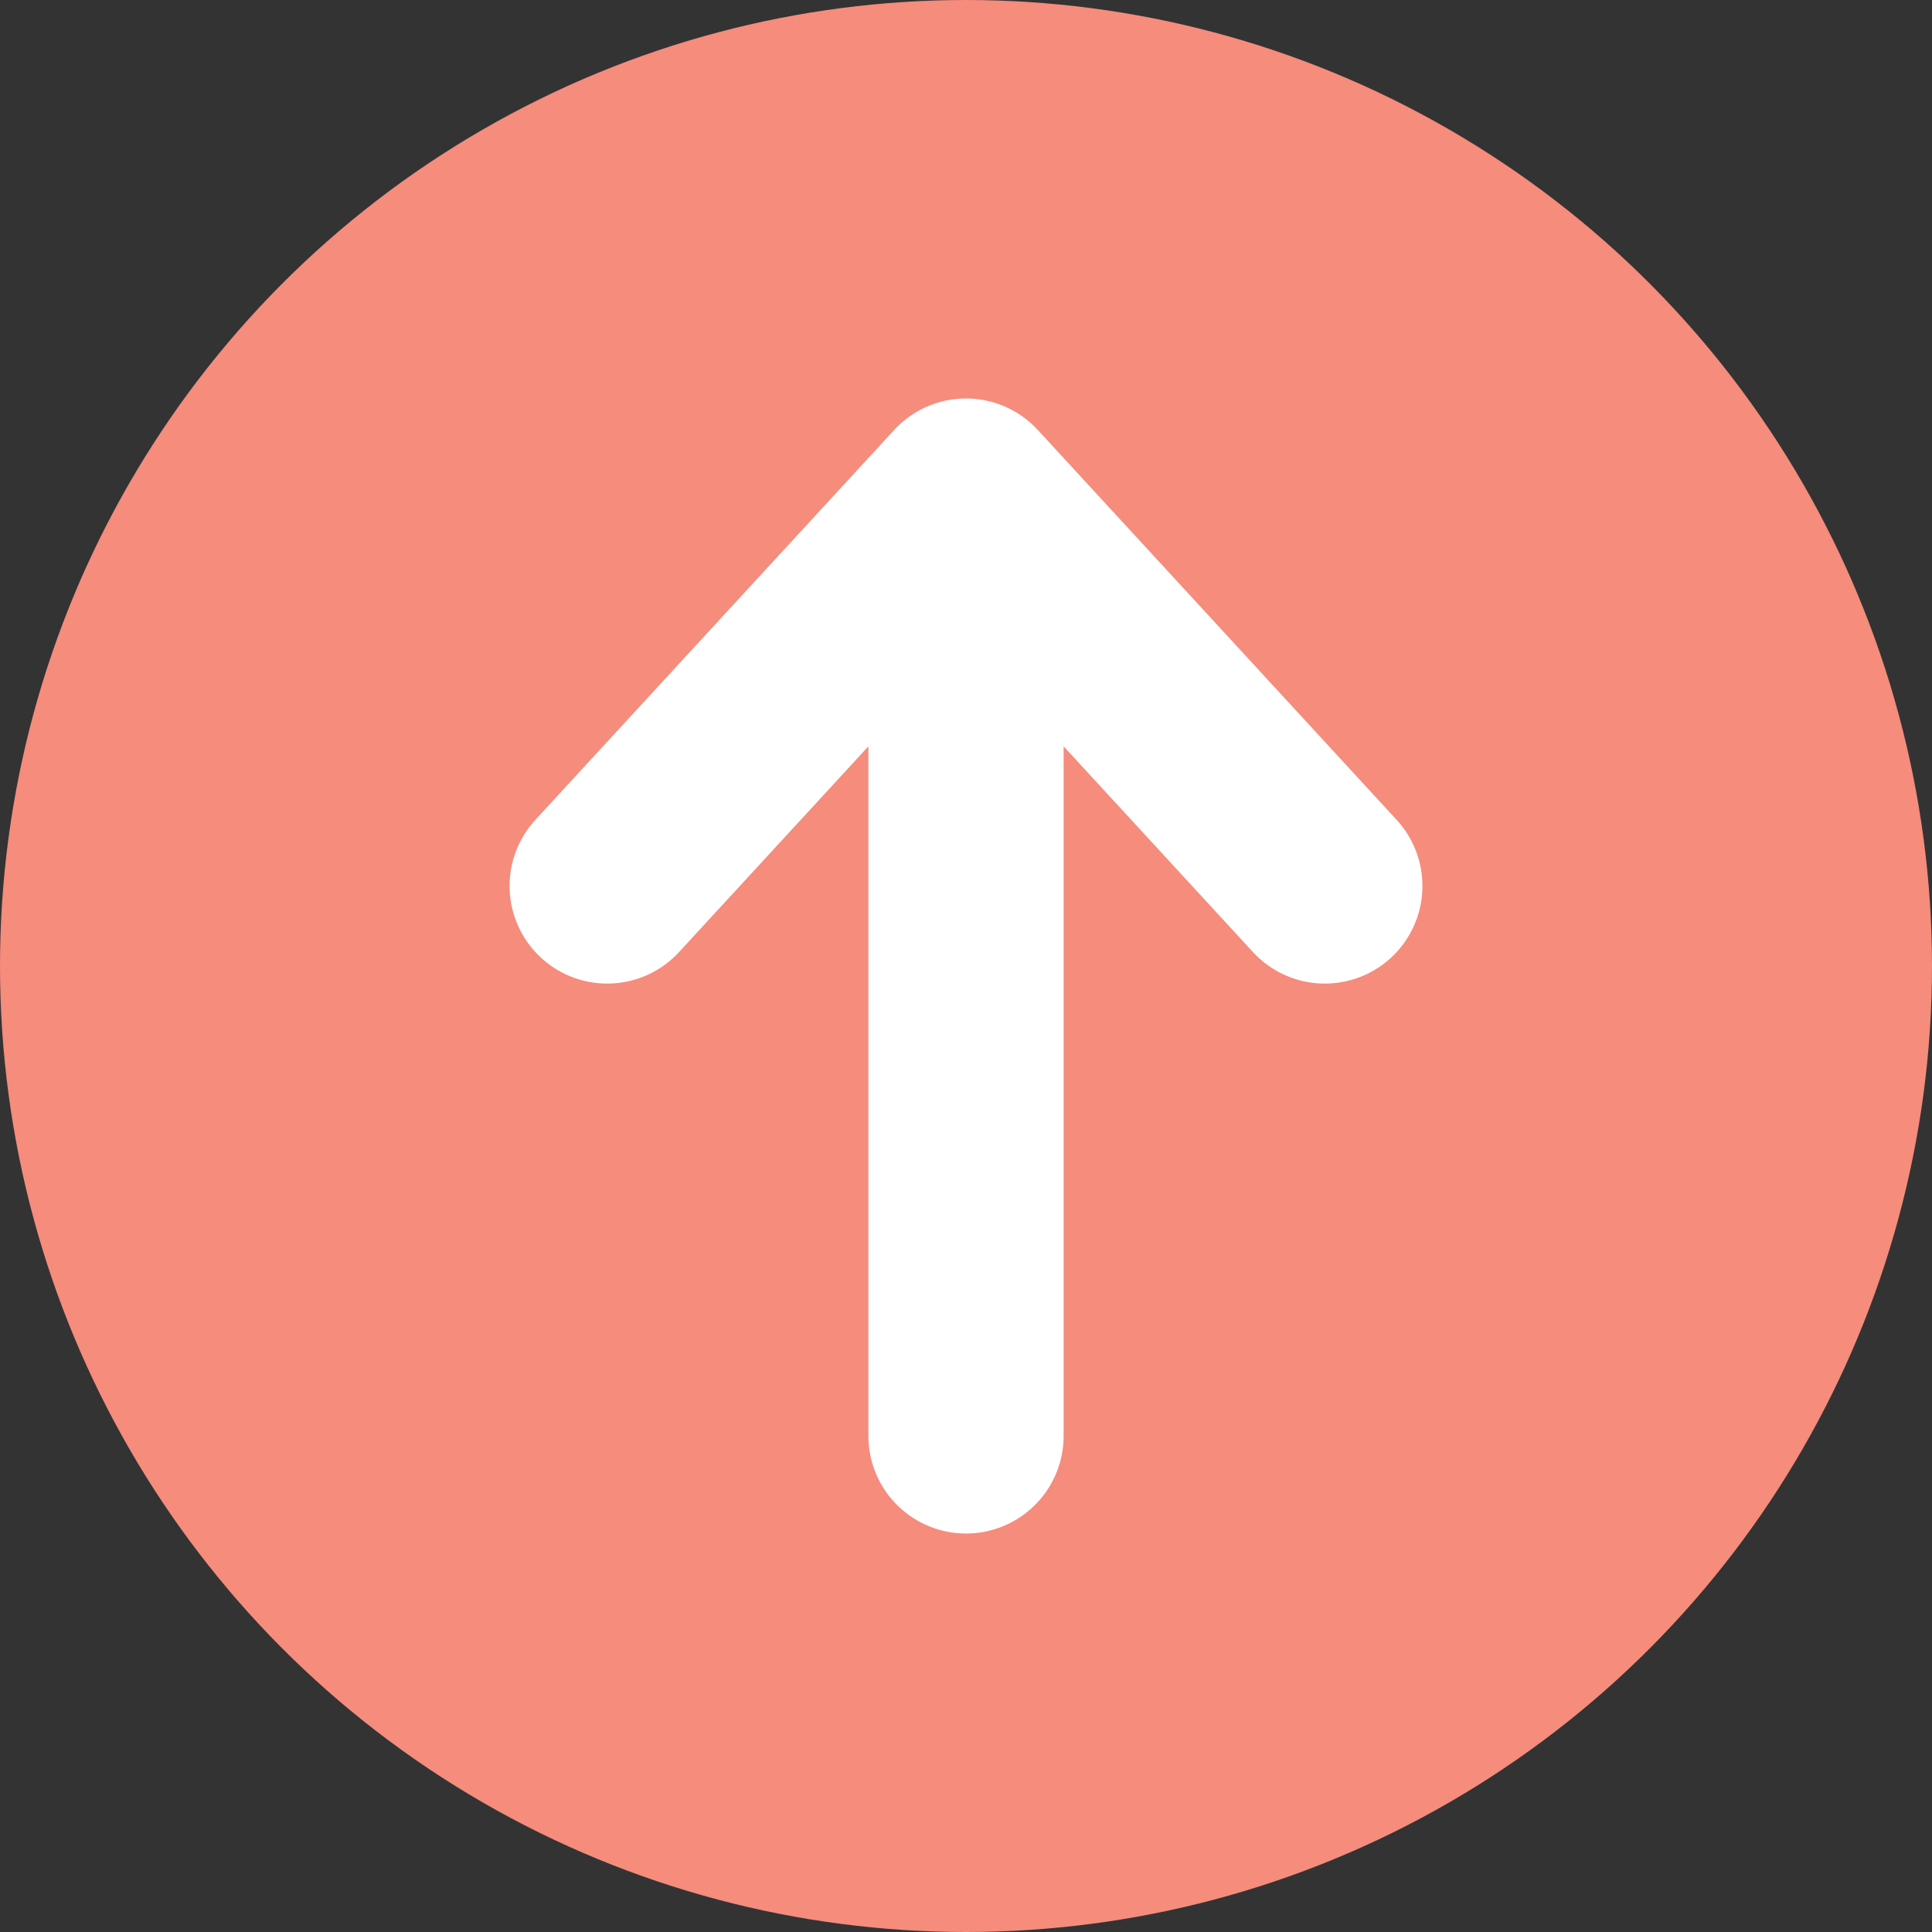
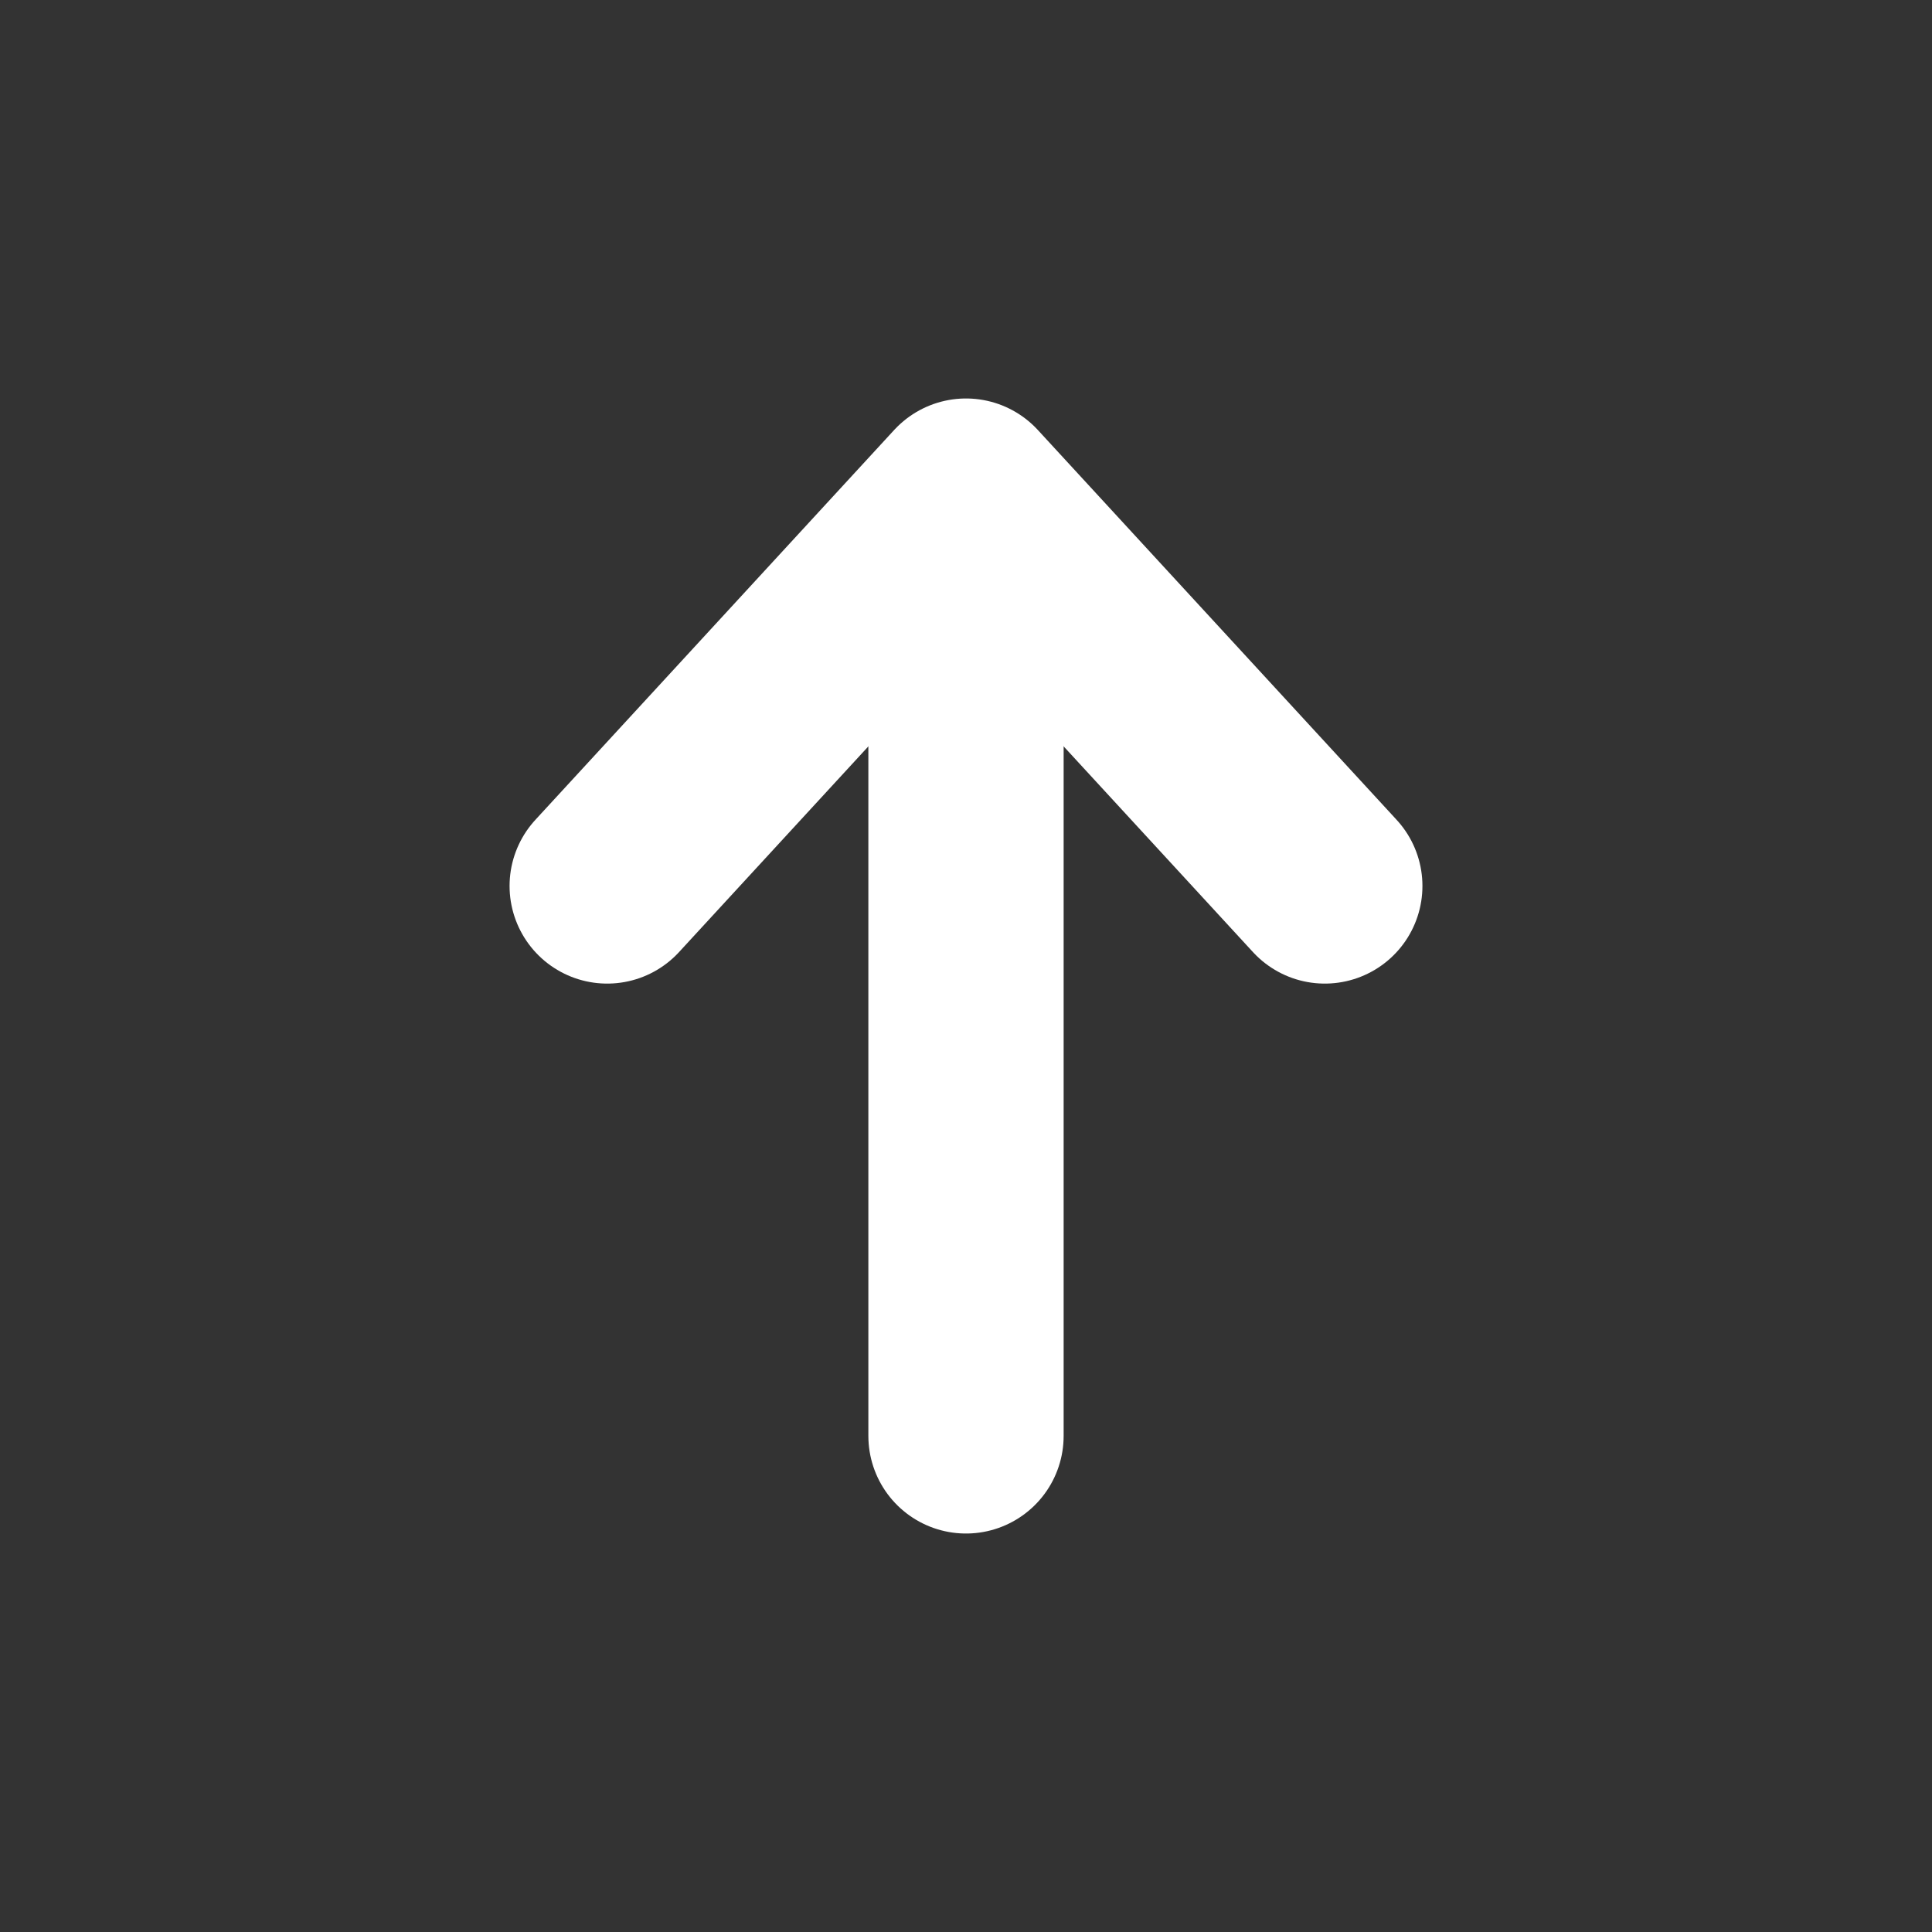
<svg xmlns="http://www.w3.org/2000/svg" viewBox="0 0 28 28">
  <rect x="0" y="0" width="28" height="28" fill="#333333" stroke="none" />
  <defs>
    <style>.cls-1{fill:#f58c7c;}.cls-2,.cls-3{fill:none;stroke:#fff;stroke-linecap:round;stroke-width:2.83px;}.cls-2{stroke-miterlimit:10;}.cls-3{stroke-linejoin:round;}</style>
  </defs>
  <g id="Layer_2" data-name="Layer 2">
    <g id="Layer_2-2" data-name="Layer 2">
-       <circle class="cls-1" cx="14" cy="14" r="14" />
      <line class="cls-2" x1="14" y1="10.47" x2="14" y2="20.81" />
      <polyline class="cls-3" points="19.2 12.84 14 7.19 8.8 12.84" />
    </g>
  </g>
</svg>